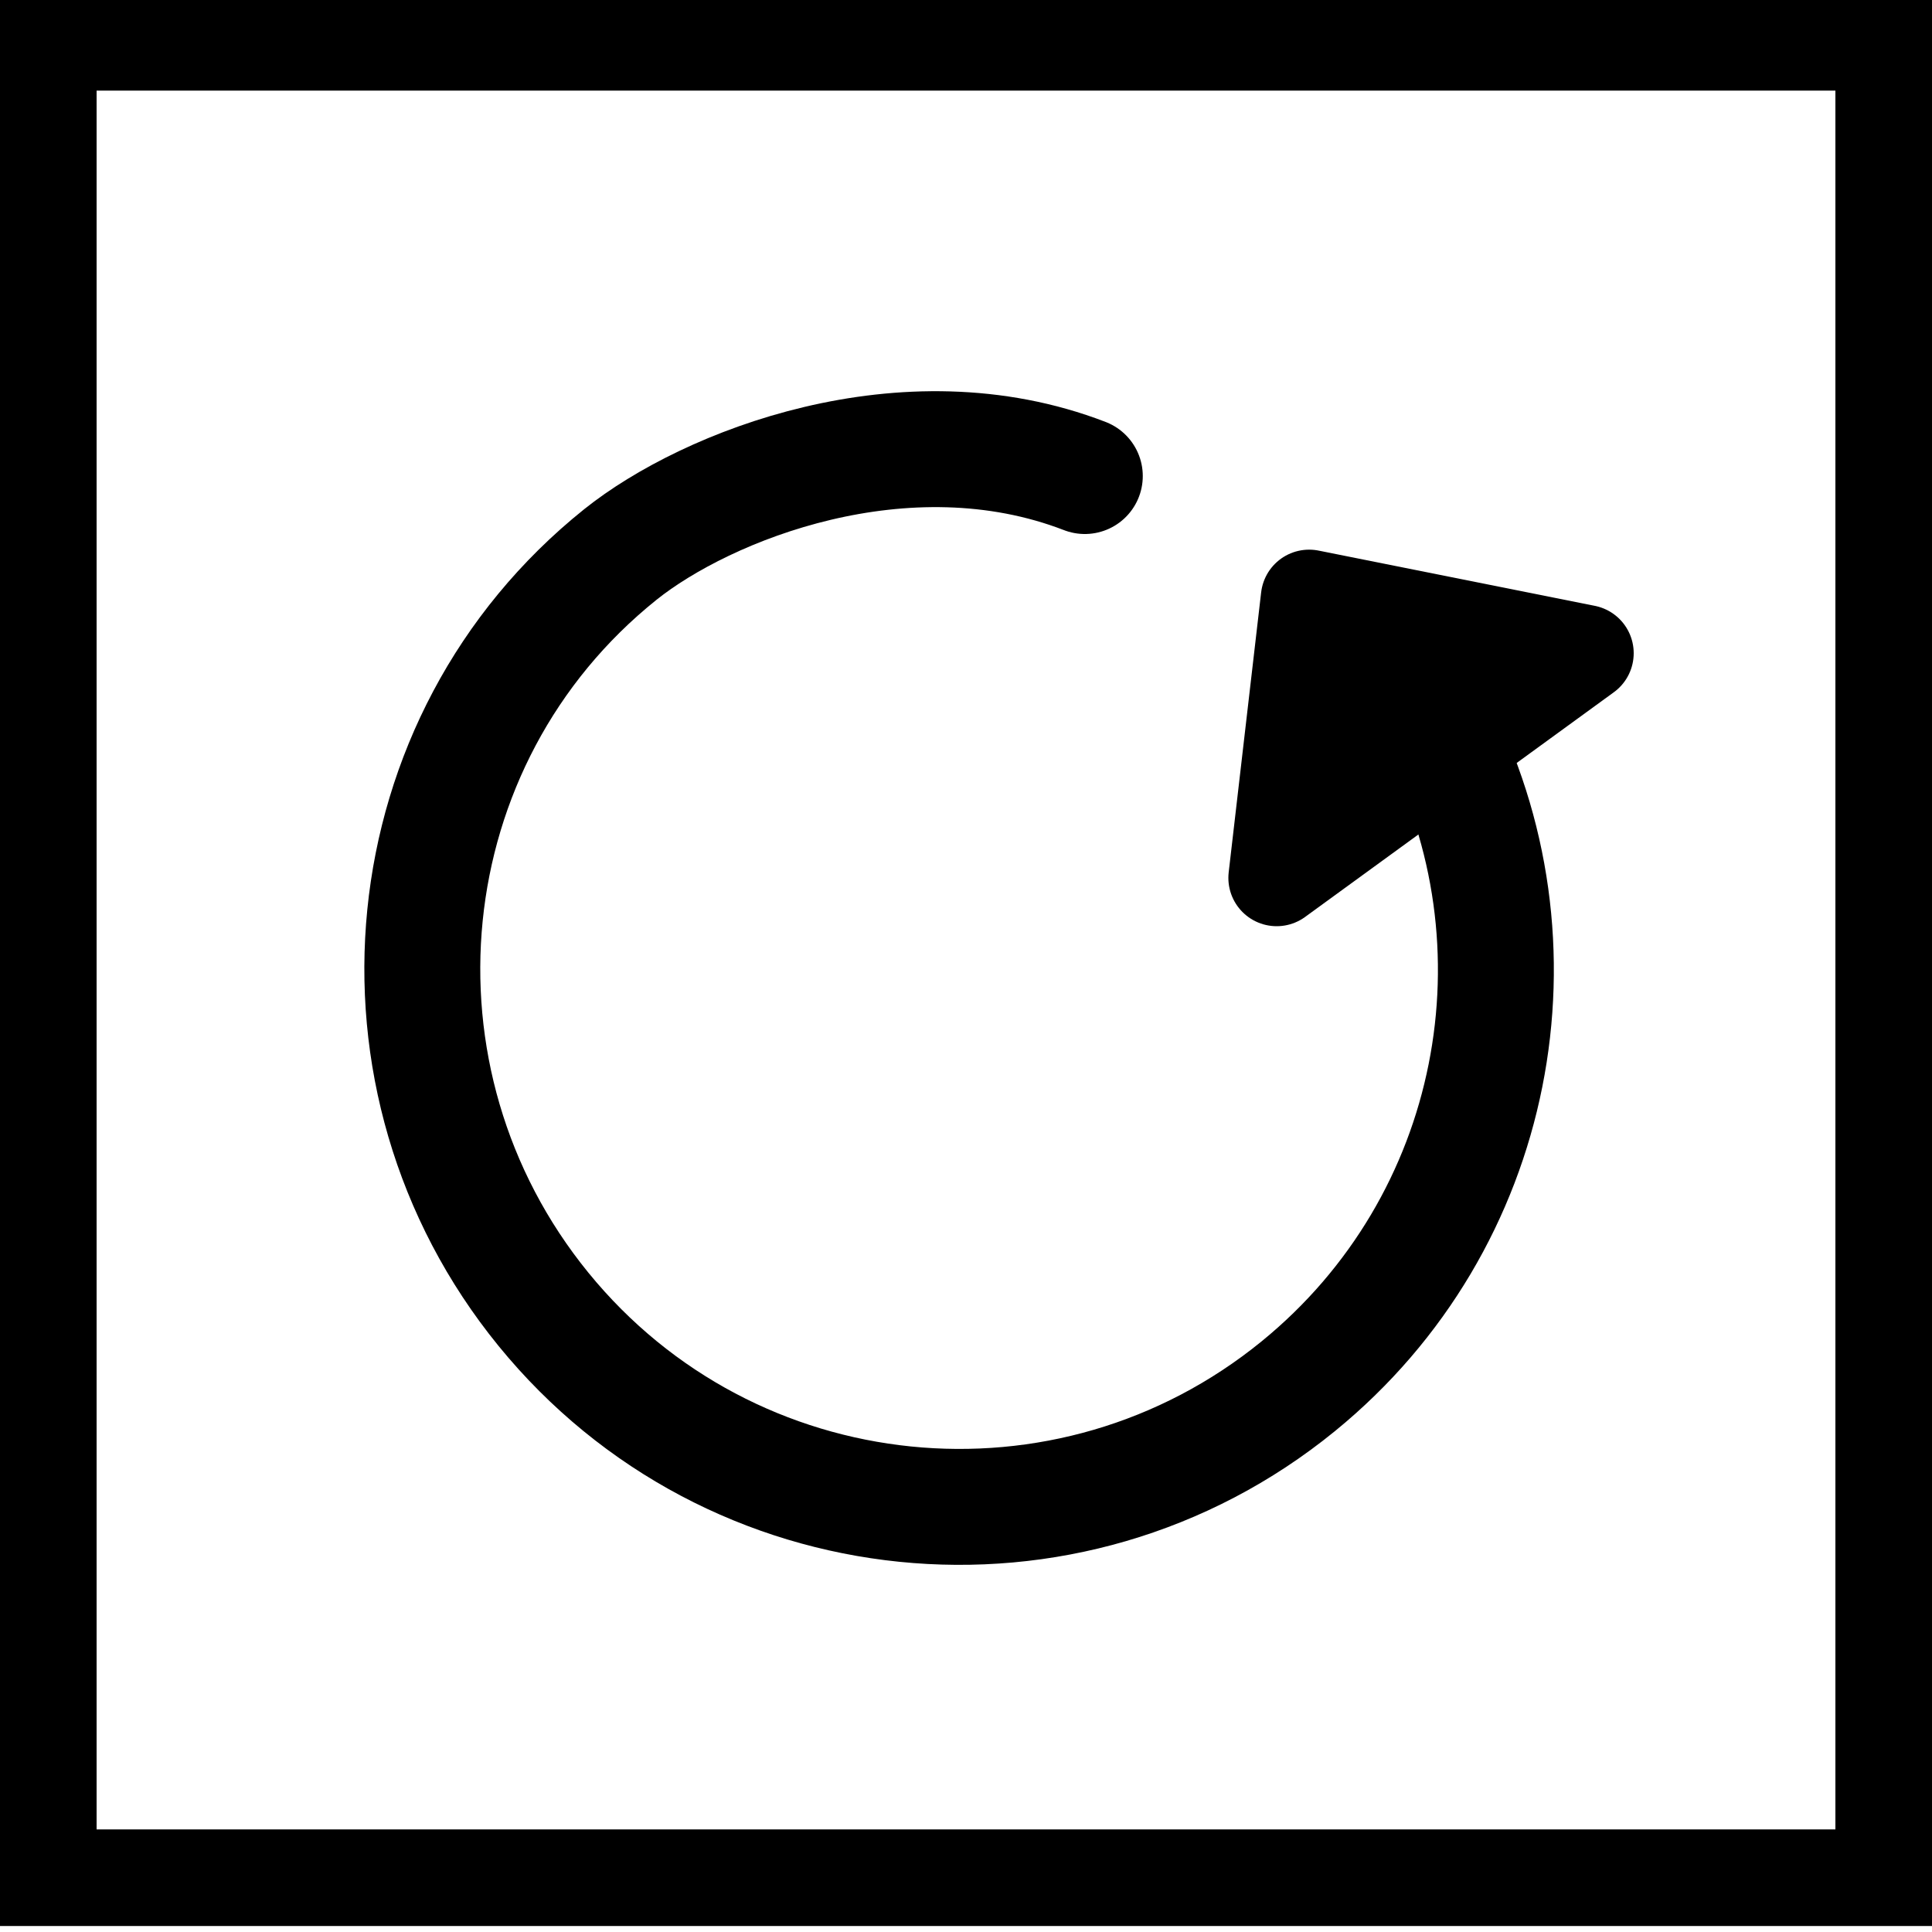
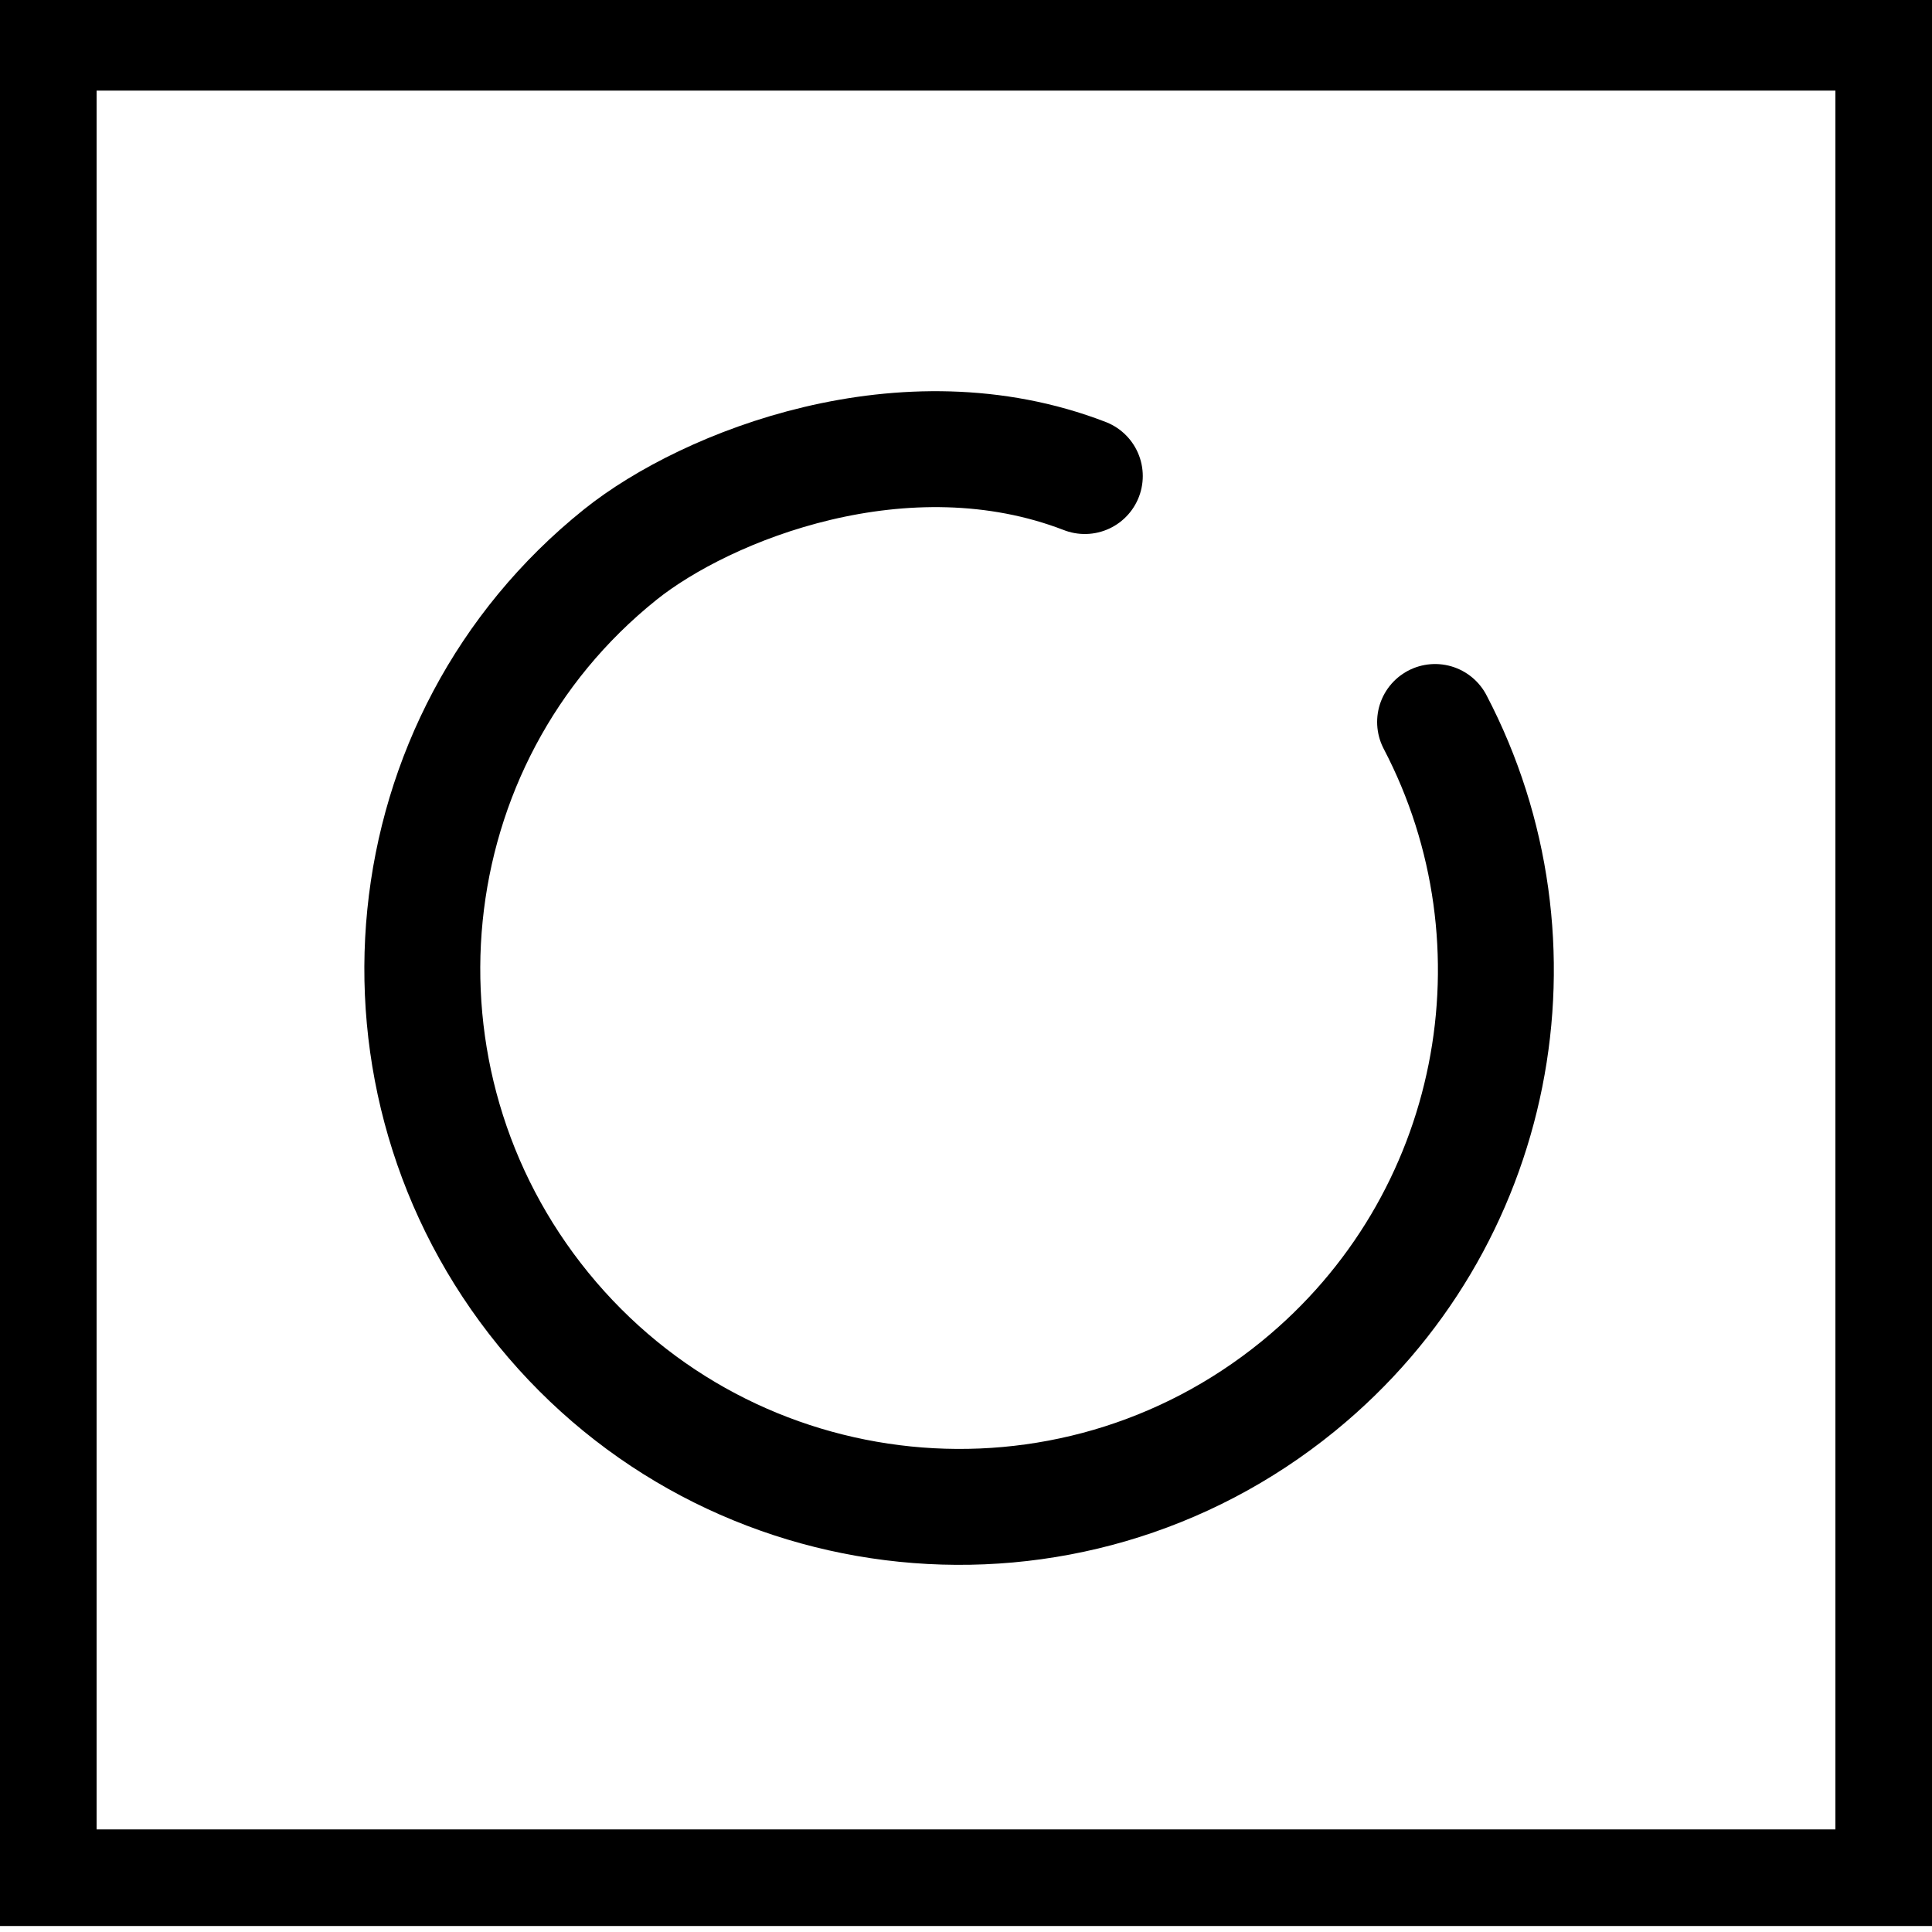
<svg xmlns="http://www.w3.org/2000/svg" id="Layer_1" viewBox="0 0 100 100">
  <defs>
    <style>
      .cls-1 {
        stroke-width: 6px;
      }

      .cls-1, .cls-2 {
        stroke-linecap: round;
        stroke-linejoin: round;
      }

      .cls-1, .cls-2, .cls-3 {
        stroke: #000;
      }

      .cls-1, .cls-3 {
        fill: none;
      }

      .cls-2, .cls-3 {
        stroke-width: 5px;
      }

      .cls-3 {
        stroke-miterlimit: 10;
      }
    </style>
  </defs>
  <path class="cls-1" d="M74.28,37.37c5.99,11.45,3.32,25.9-7.08,34.38-11.89,9.69-29.38,7.91-39.07-3.98s-7.99-29.48,3.98-39.07c4.46-3.57,14.74-7.65,24.04-4.06" />
-   <polygon class="cls-2" points="67.76 30.95 66.08 45.44 82.06 33.81 67.76 30.95" />
  <rect class="cls-3" x="2.5" y="2.19" width="95" height="95" />
</svg>